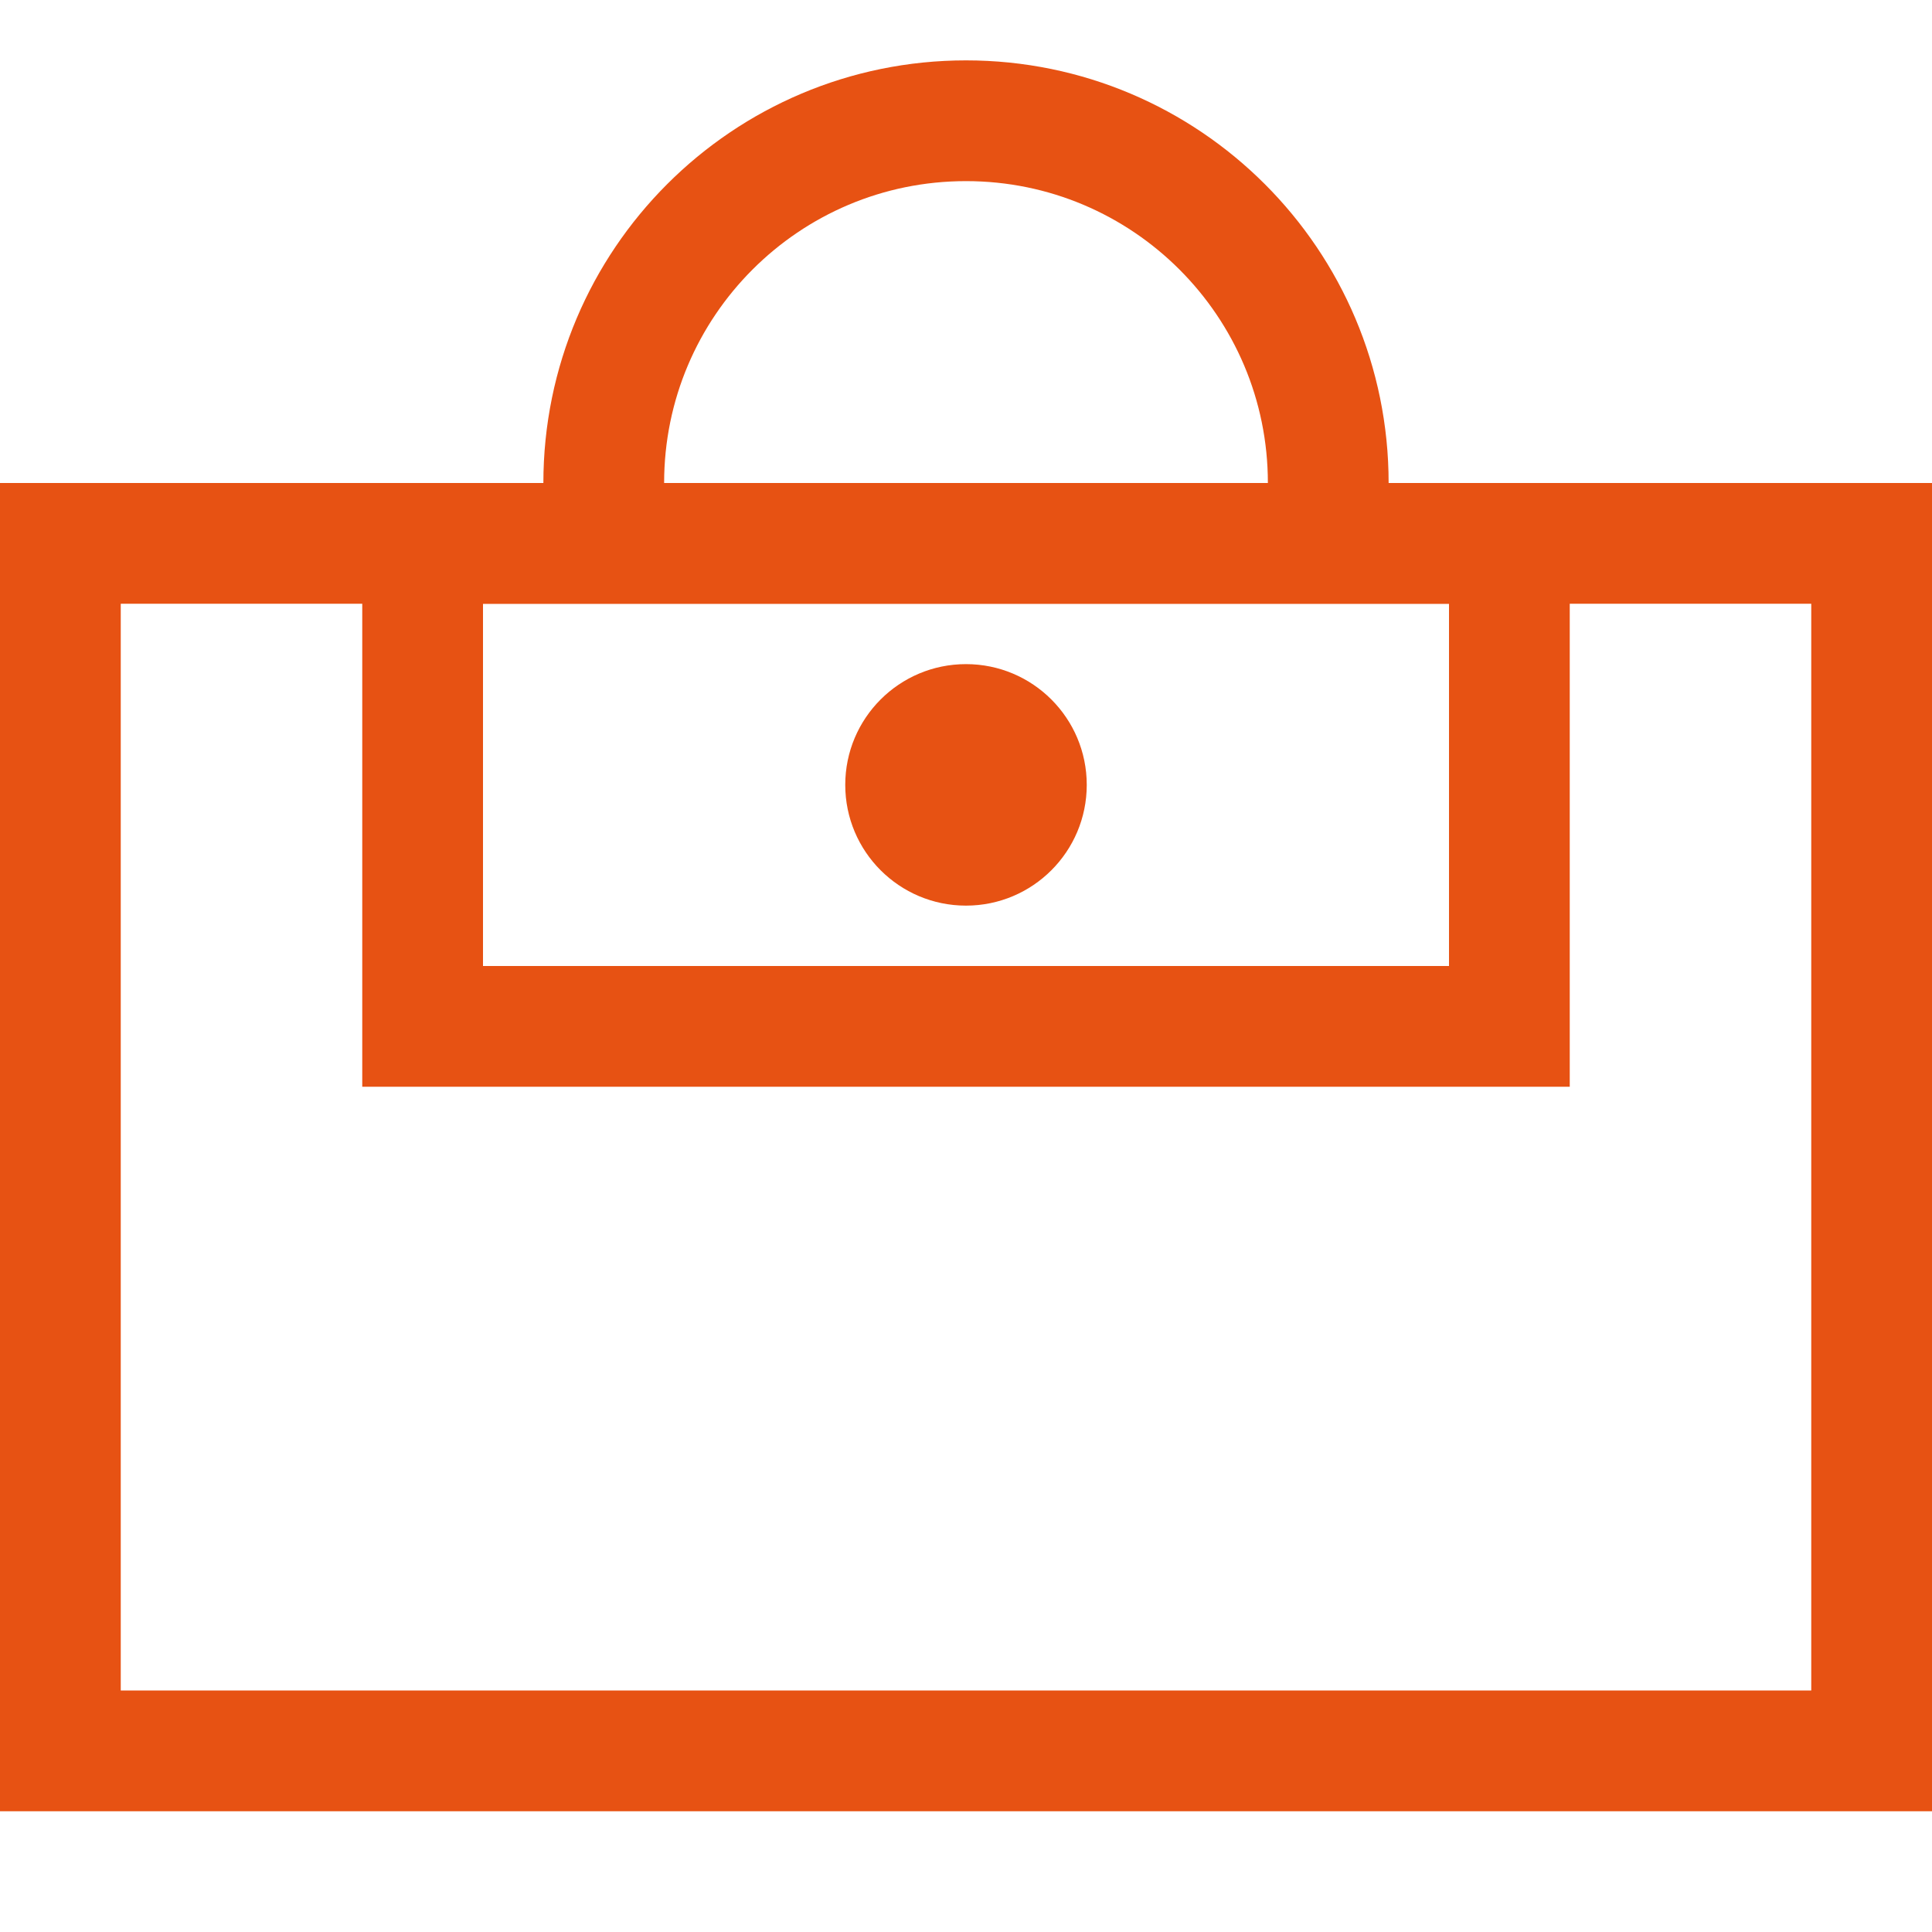
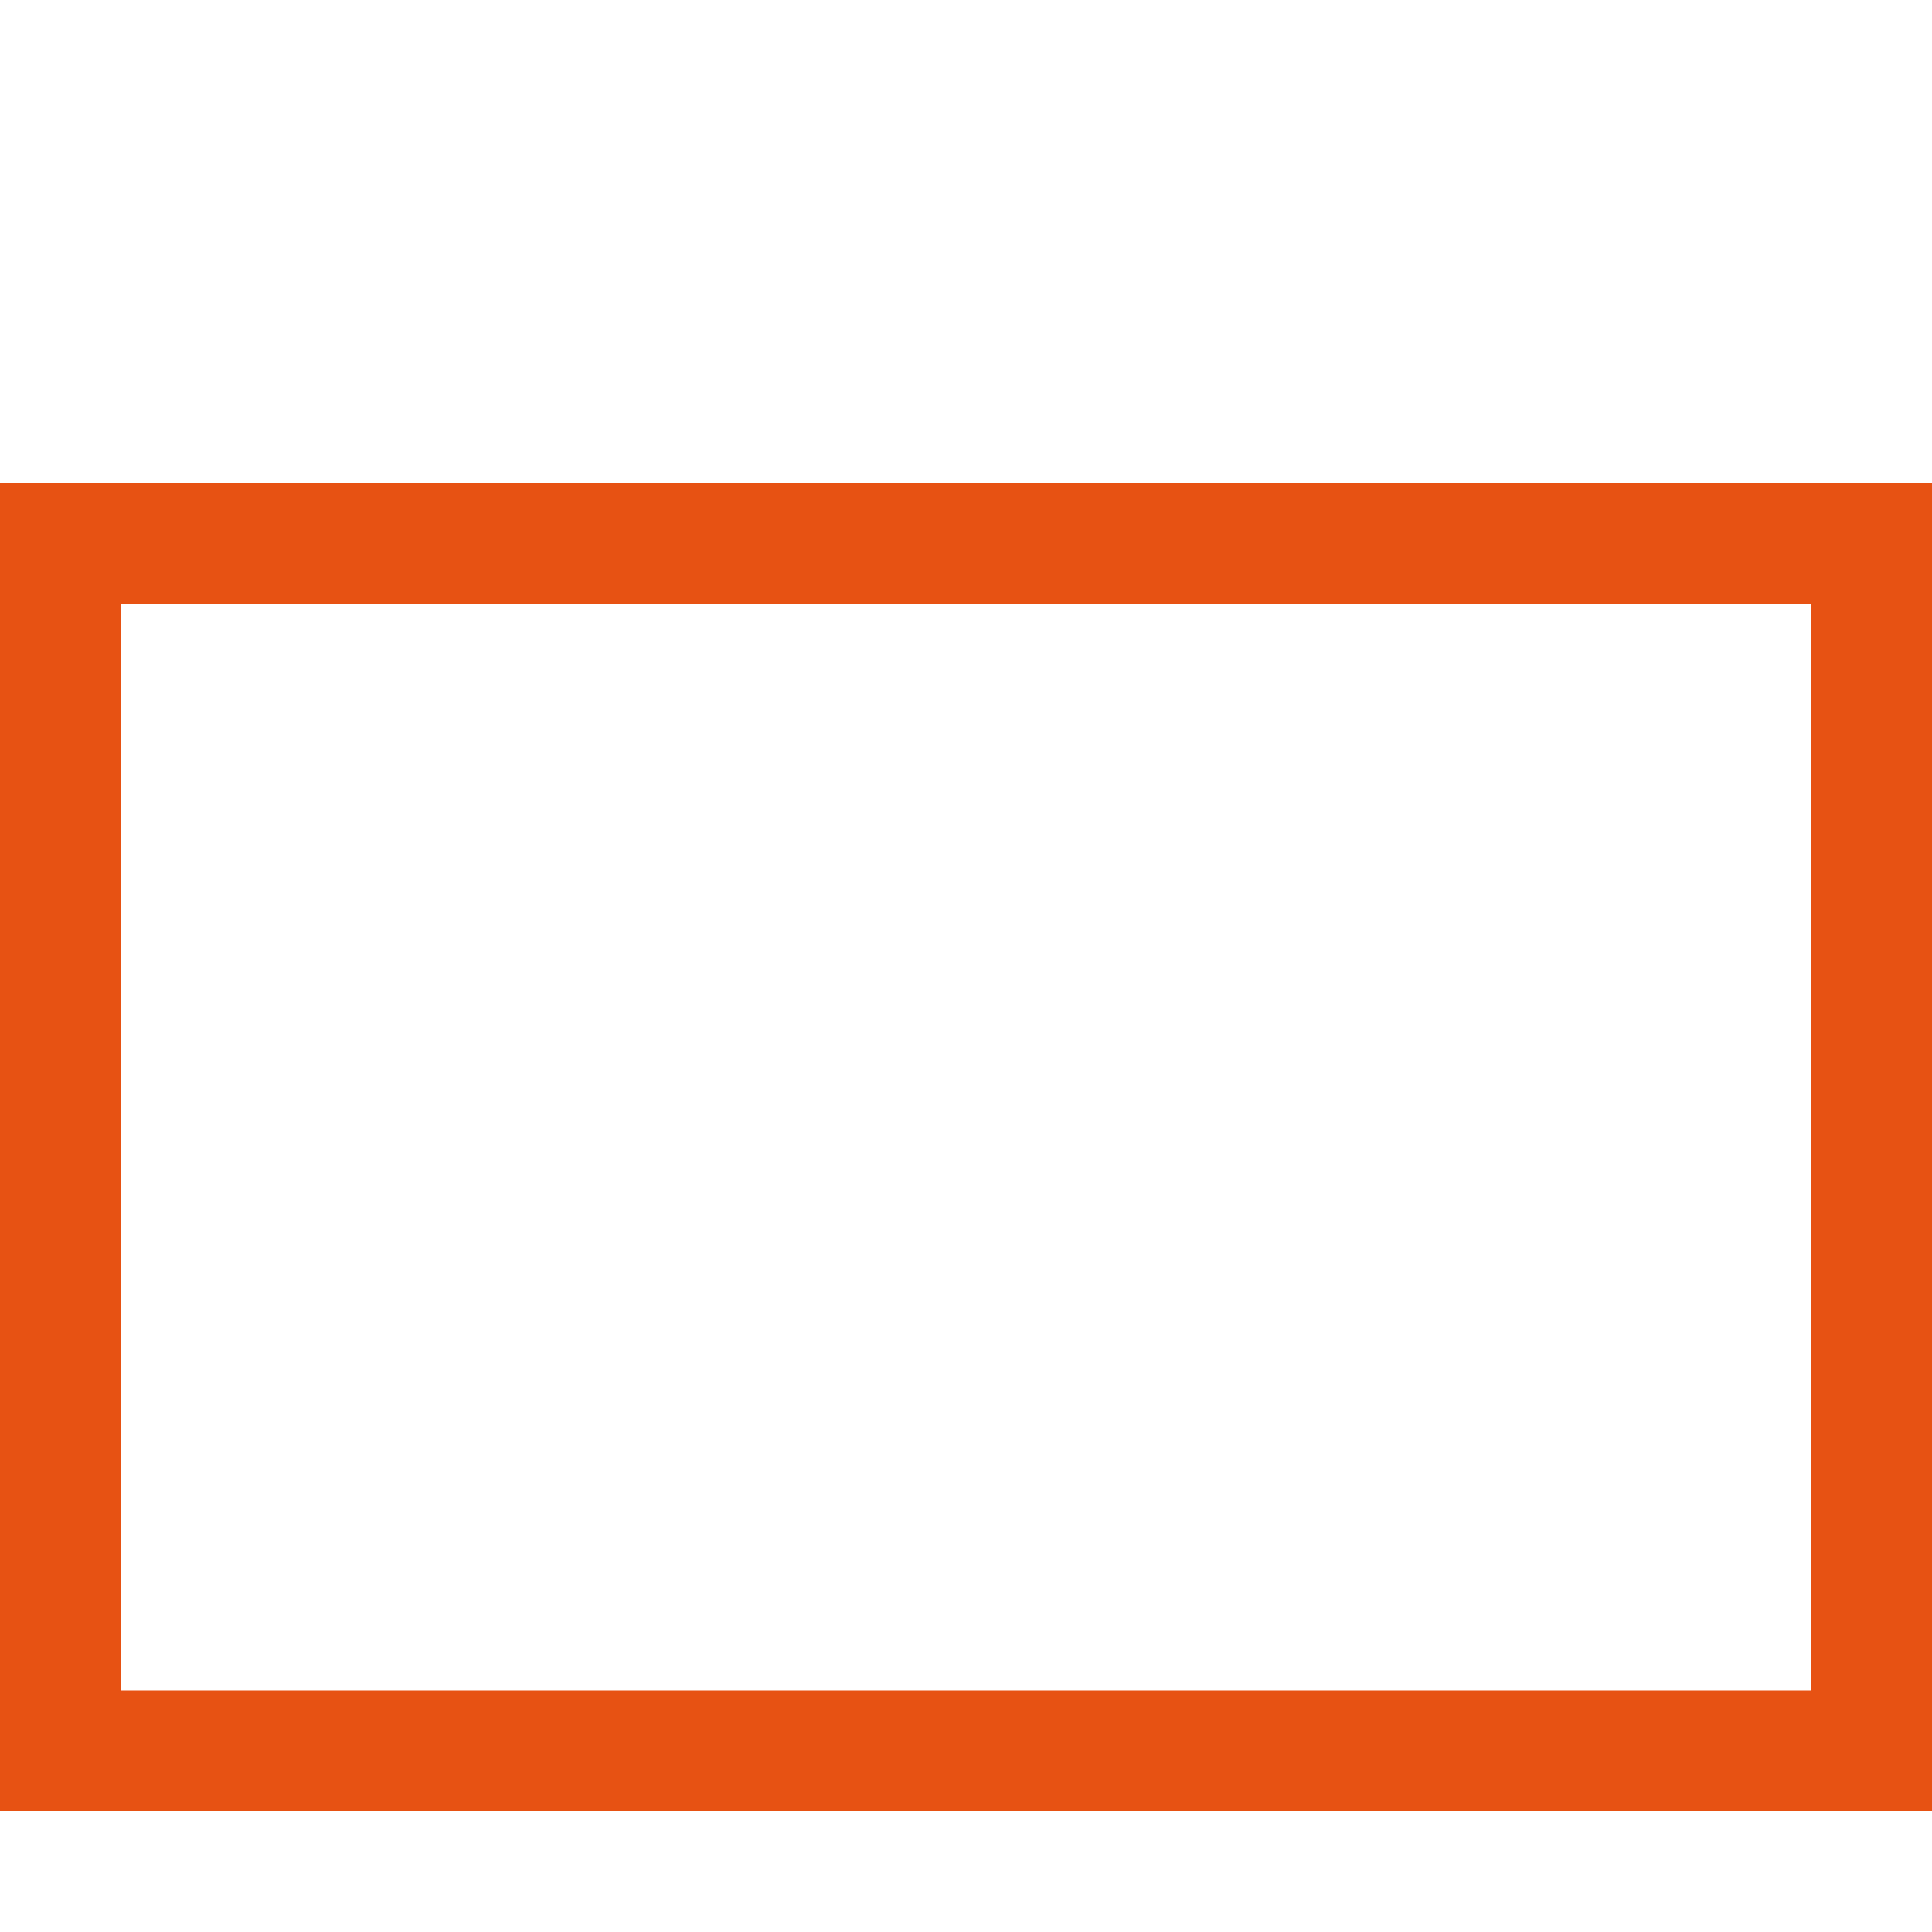
<svg xmlns="http://www.w3.org/2000/svg" width="16px" height="16px" viewBox="0 0 16 16" version="1.1">
  <title>QYYY_bg_icon</title>
  <desc>Created with Sketch.</desc>
  <g id="设计稿2" stroke="none" stroke-width="1" fill="none" fill-rule="evenodd">
    <g id="18icon状态补充" transform="translate(-467, -154)">
      <g id="BG_icon" transform="translate(467, 154)">
        <rect id="矩形" stroke="#E75213" x="0.5" y="4.5" width="15" height="10" />
-         <rect id="矩形" stroke="#E75213" x="3.5" y="4.5" width="9" height="4" />
-         <path d="M11,4 C11,2.343 9.657,1 8,1 C6.343,1 5,2.343 5,4" id="路径" stroke="#E75213" />
-         <circle id="椭圆形" fill="#E75213" cx="8" cy="6.5" r="1" />
      </g>
    </g>
  </g>
</svg>